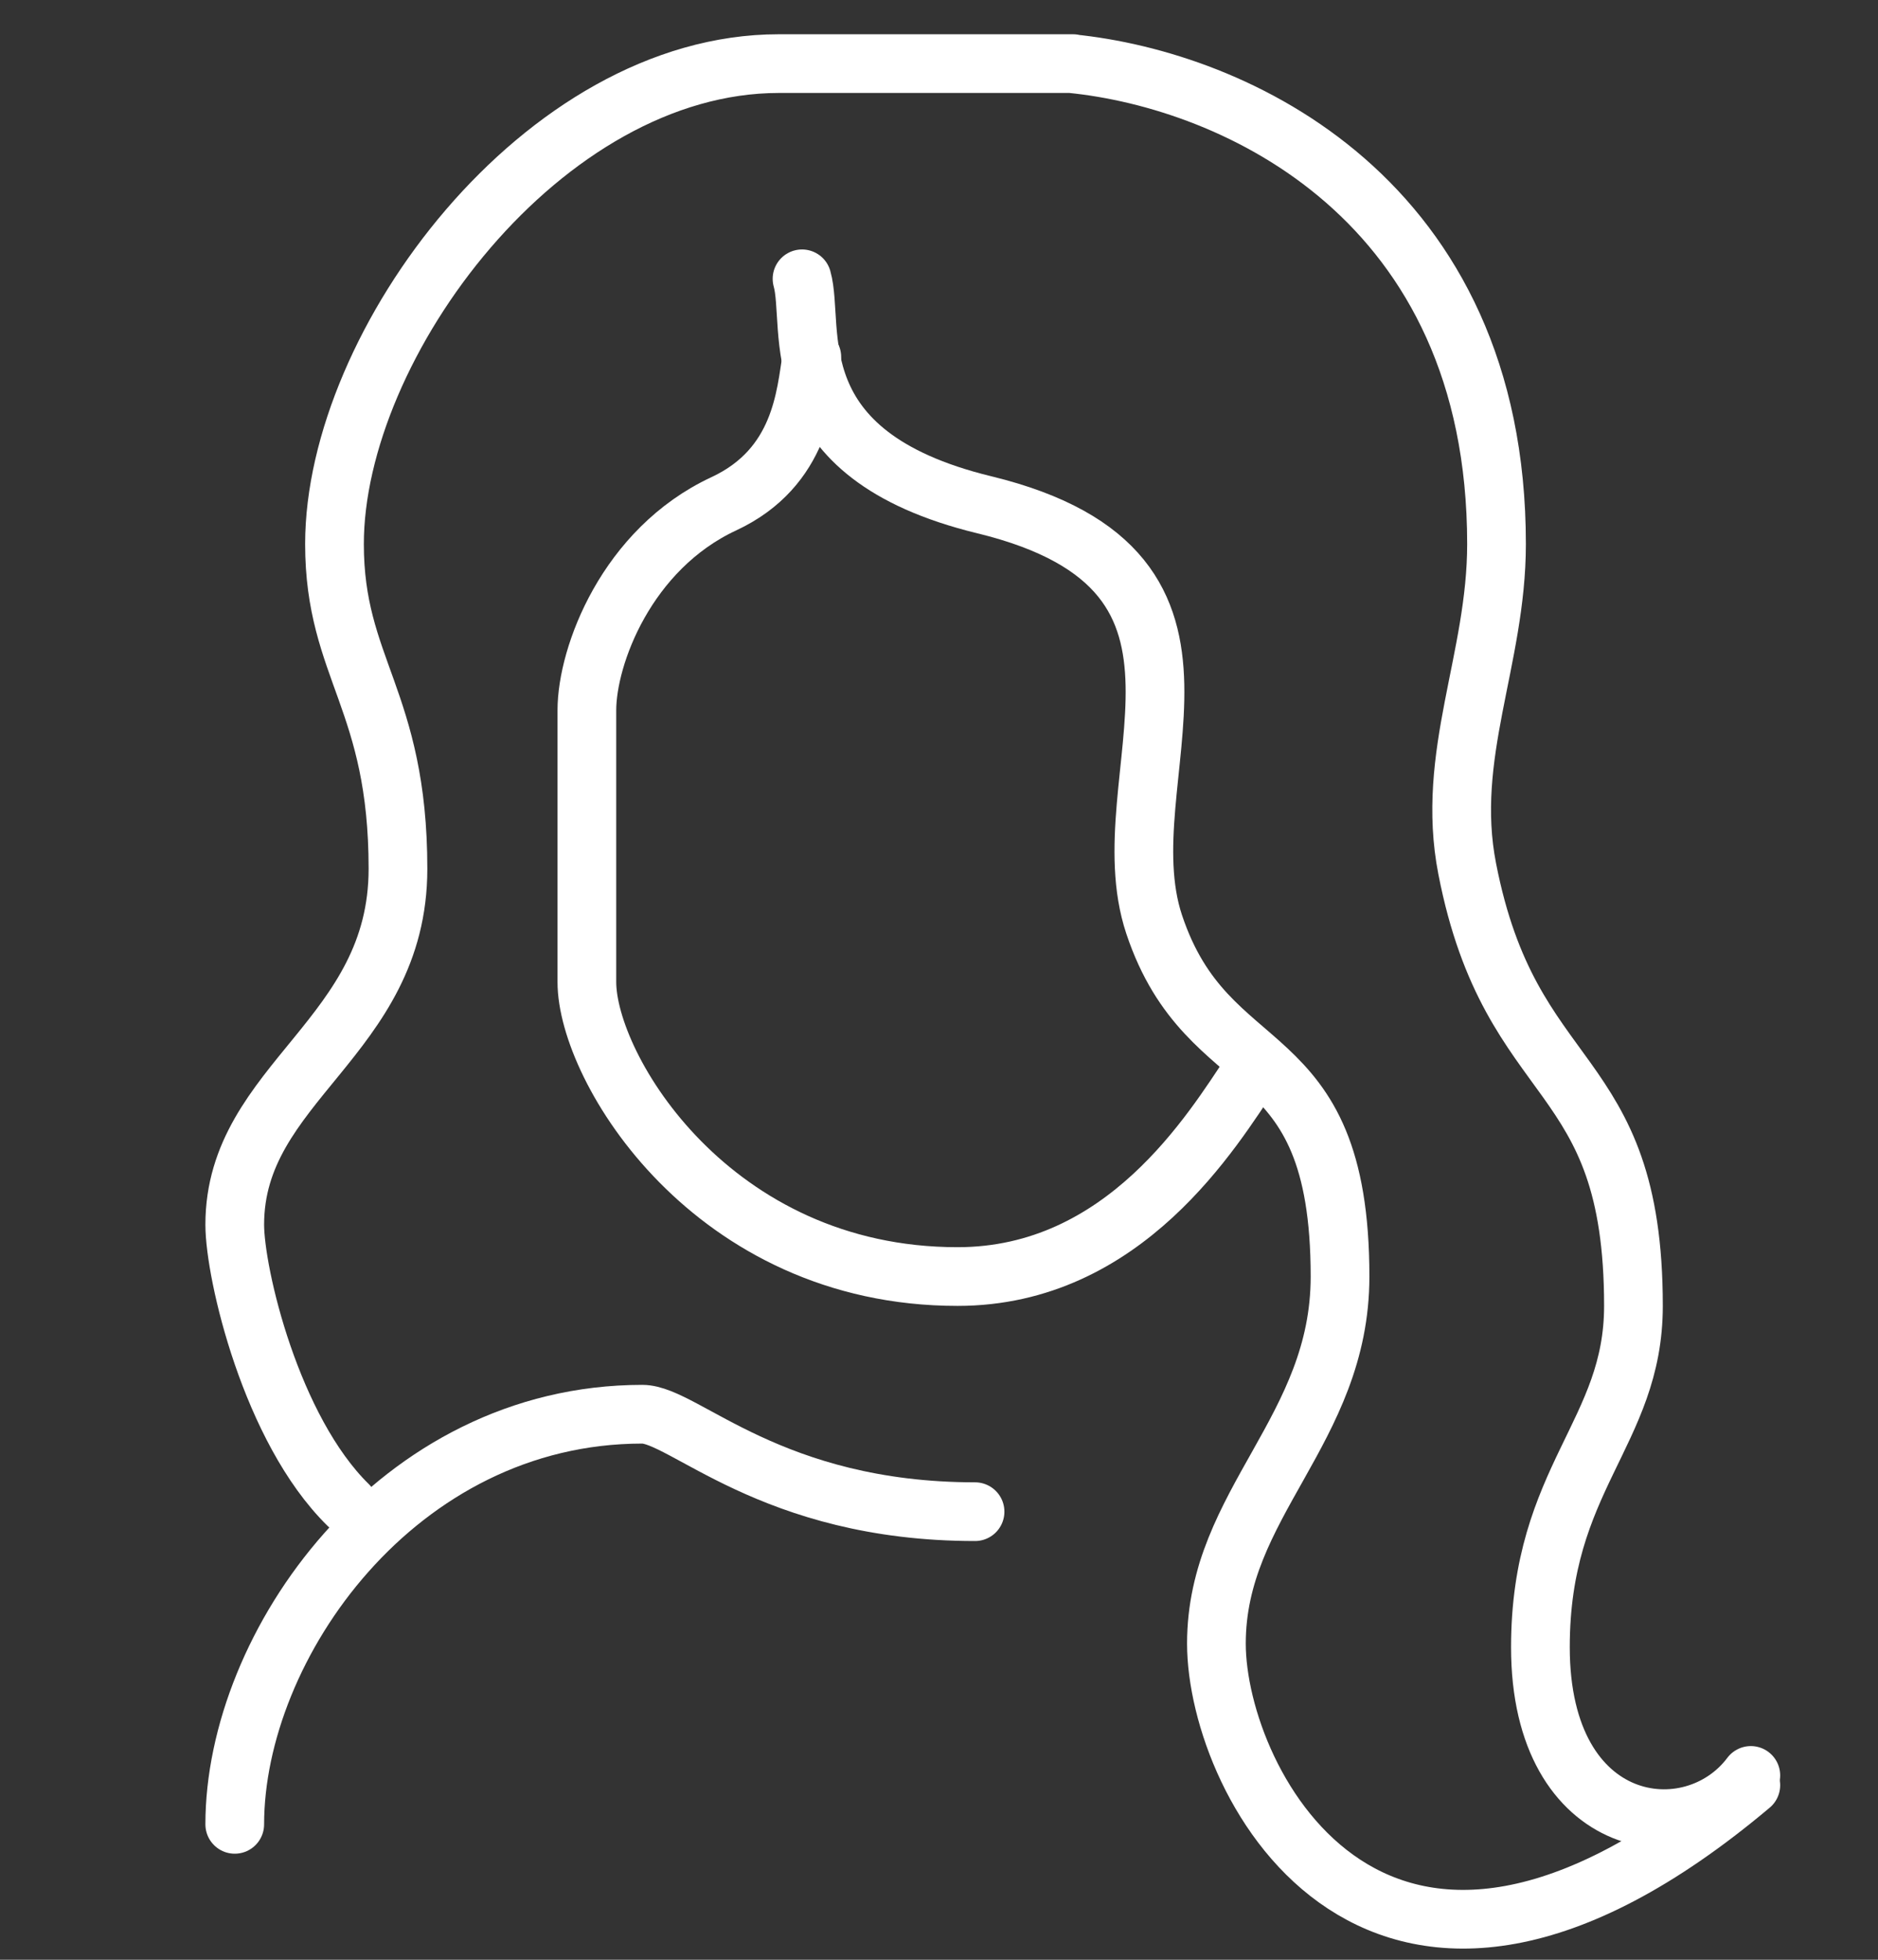
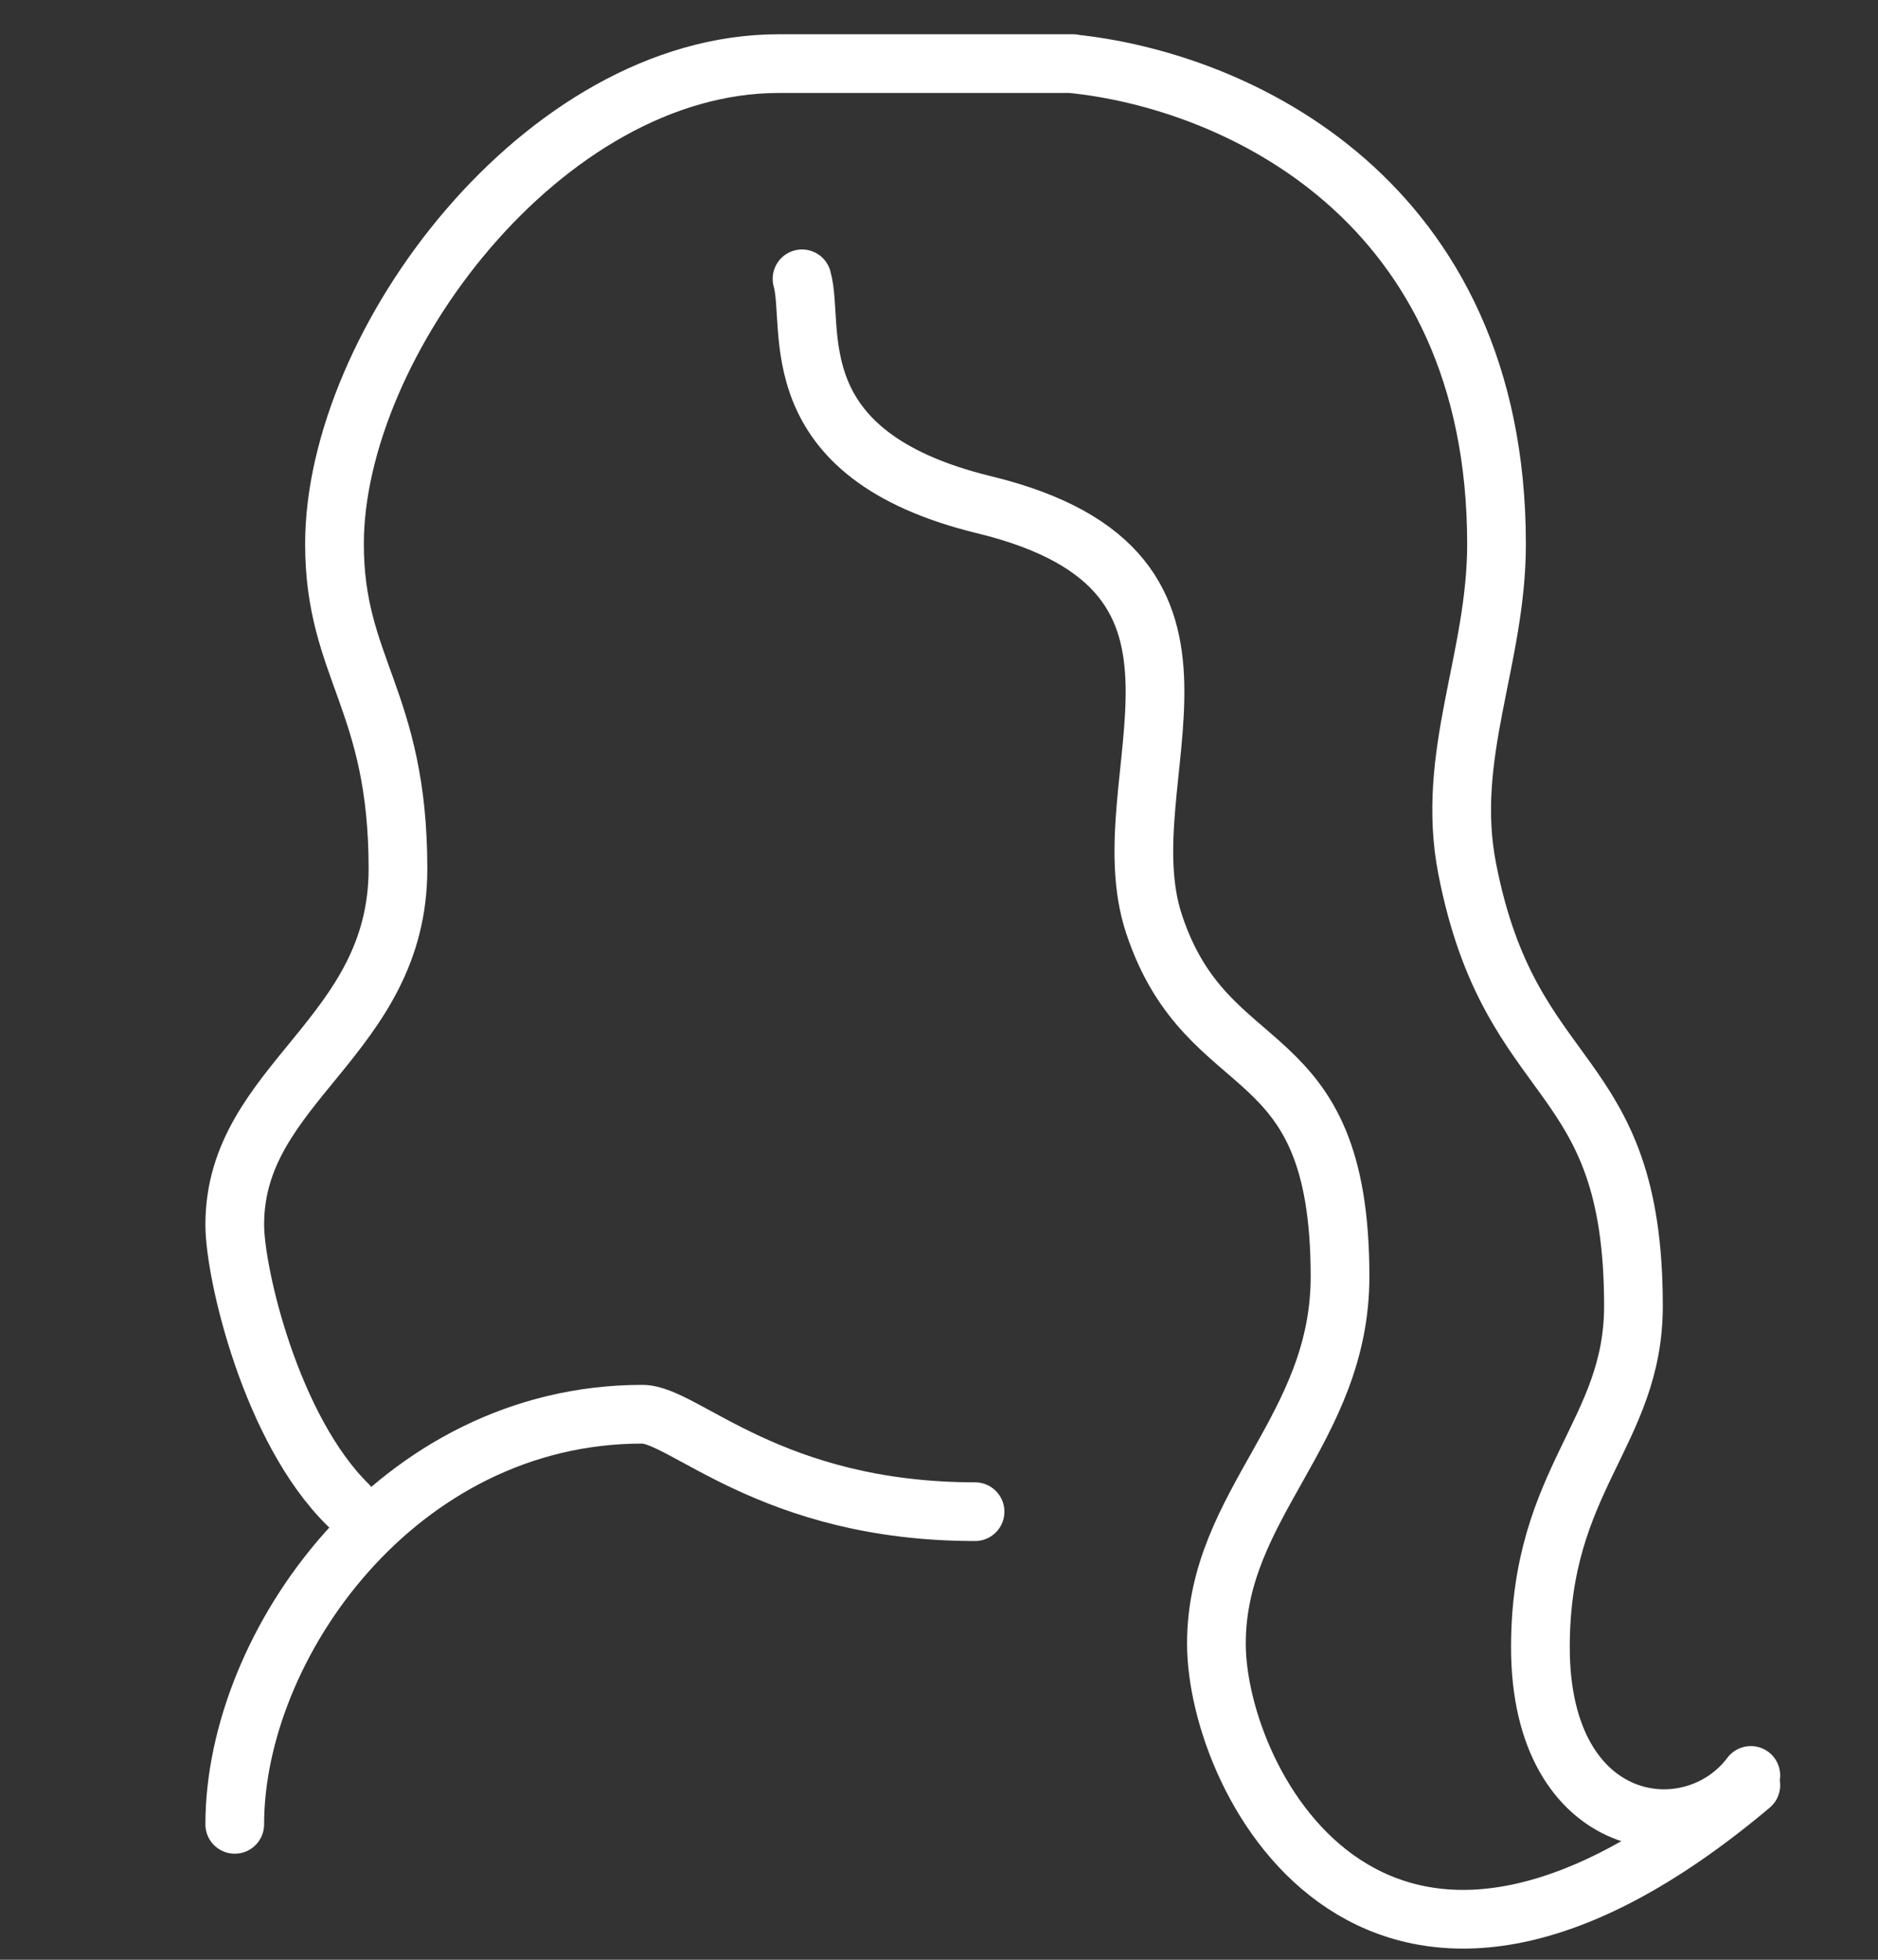
<svg xmlns="http://www.w3.org/2000/svg" width="46" height="48" viewBox="0 0 46 48" fill="none">
  <rect x="0" y="0" width="46" height="48" fill="#333333" stroke="none" />
  <path d="M5.75 44.683C5.75 40.307 9.723 34.638 15.733 34.638C16.752 34.638 18.891 37.025 23.883 37.025" stroke="white" stroke-width="1.438" stroke-linecap="round" />
  <path d="M8.526 36.859C6.638 35.007 5.75 31.193 5.75 29.995C5.75 26.508 9.748 25.419 9.748 21.279C9.748 17.138 8.193 16.376 8.193 13.325C8.193 8.422 13.301 1.558 19.075 1.558C25.56 1.558 26.55 1.558 26.233 1.558C30.251 1.957 36.656 4.87 36.656 13.325C36.656 16.158 35.395 18.498 35.938 21.279C37.012 26.789 40.01 25.995 40.01 31.985C40.01 35.099 37.731 36.205 37.731 40.346C37.731 44.922 41.448 45.401 42.885 43.485" stroke="white" stroke-width="1.438" stroke-linecap="round" />
  <path d="M42.885 43.724C33.781 51.391 29.795 43.685 29.795 40.254C29.795 36.823 32.823 35.029 32.823 31.266C32.823 25.276 29.598 26.624 28.27 22.641C27.073 19.047 30.906 14.016 24.107 12.363C19.018 11.125 19.98 8.009 19.645 6.829" stroke="white" stroke-width="1.438" stroke-linecap="round" />
-   <path d="M30.667 26.235C29.703 27.672 27.552 31.266 23.454 31.266C17.439 31.266 14.375 26.162 14.375 24.053C14.375 21.945 14.375 18.727 14.375 17.395C14.375 16.064 15.346 13.449 17.729 12.339C19.636 11.451 19.734 9.67 19.885 8.745" stroke="white" stroke-width="1.438" stroke-linecap="round" />
</svg>